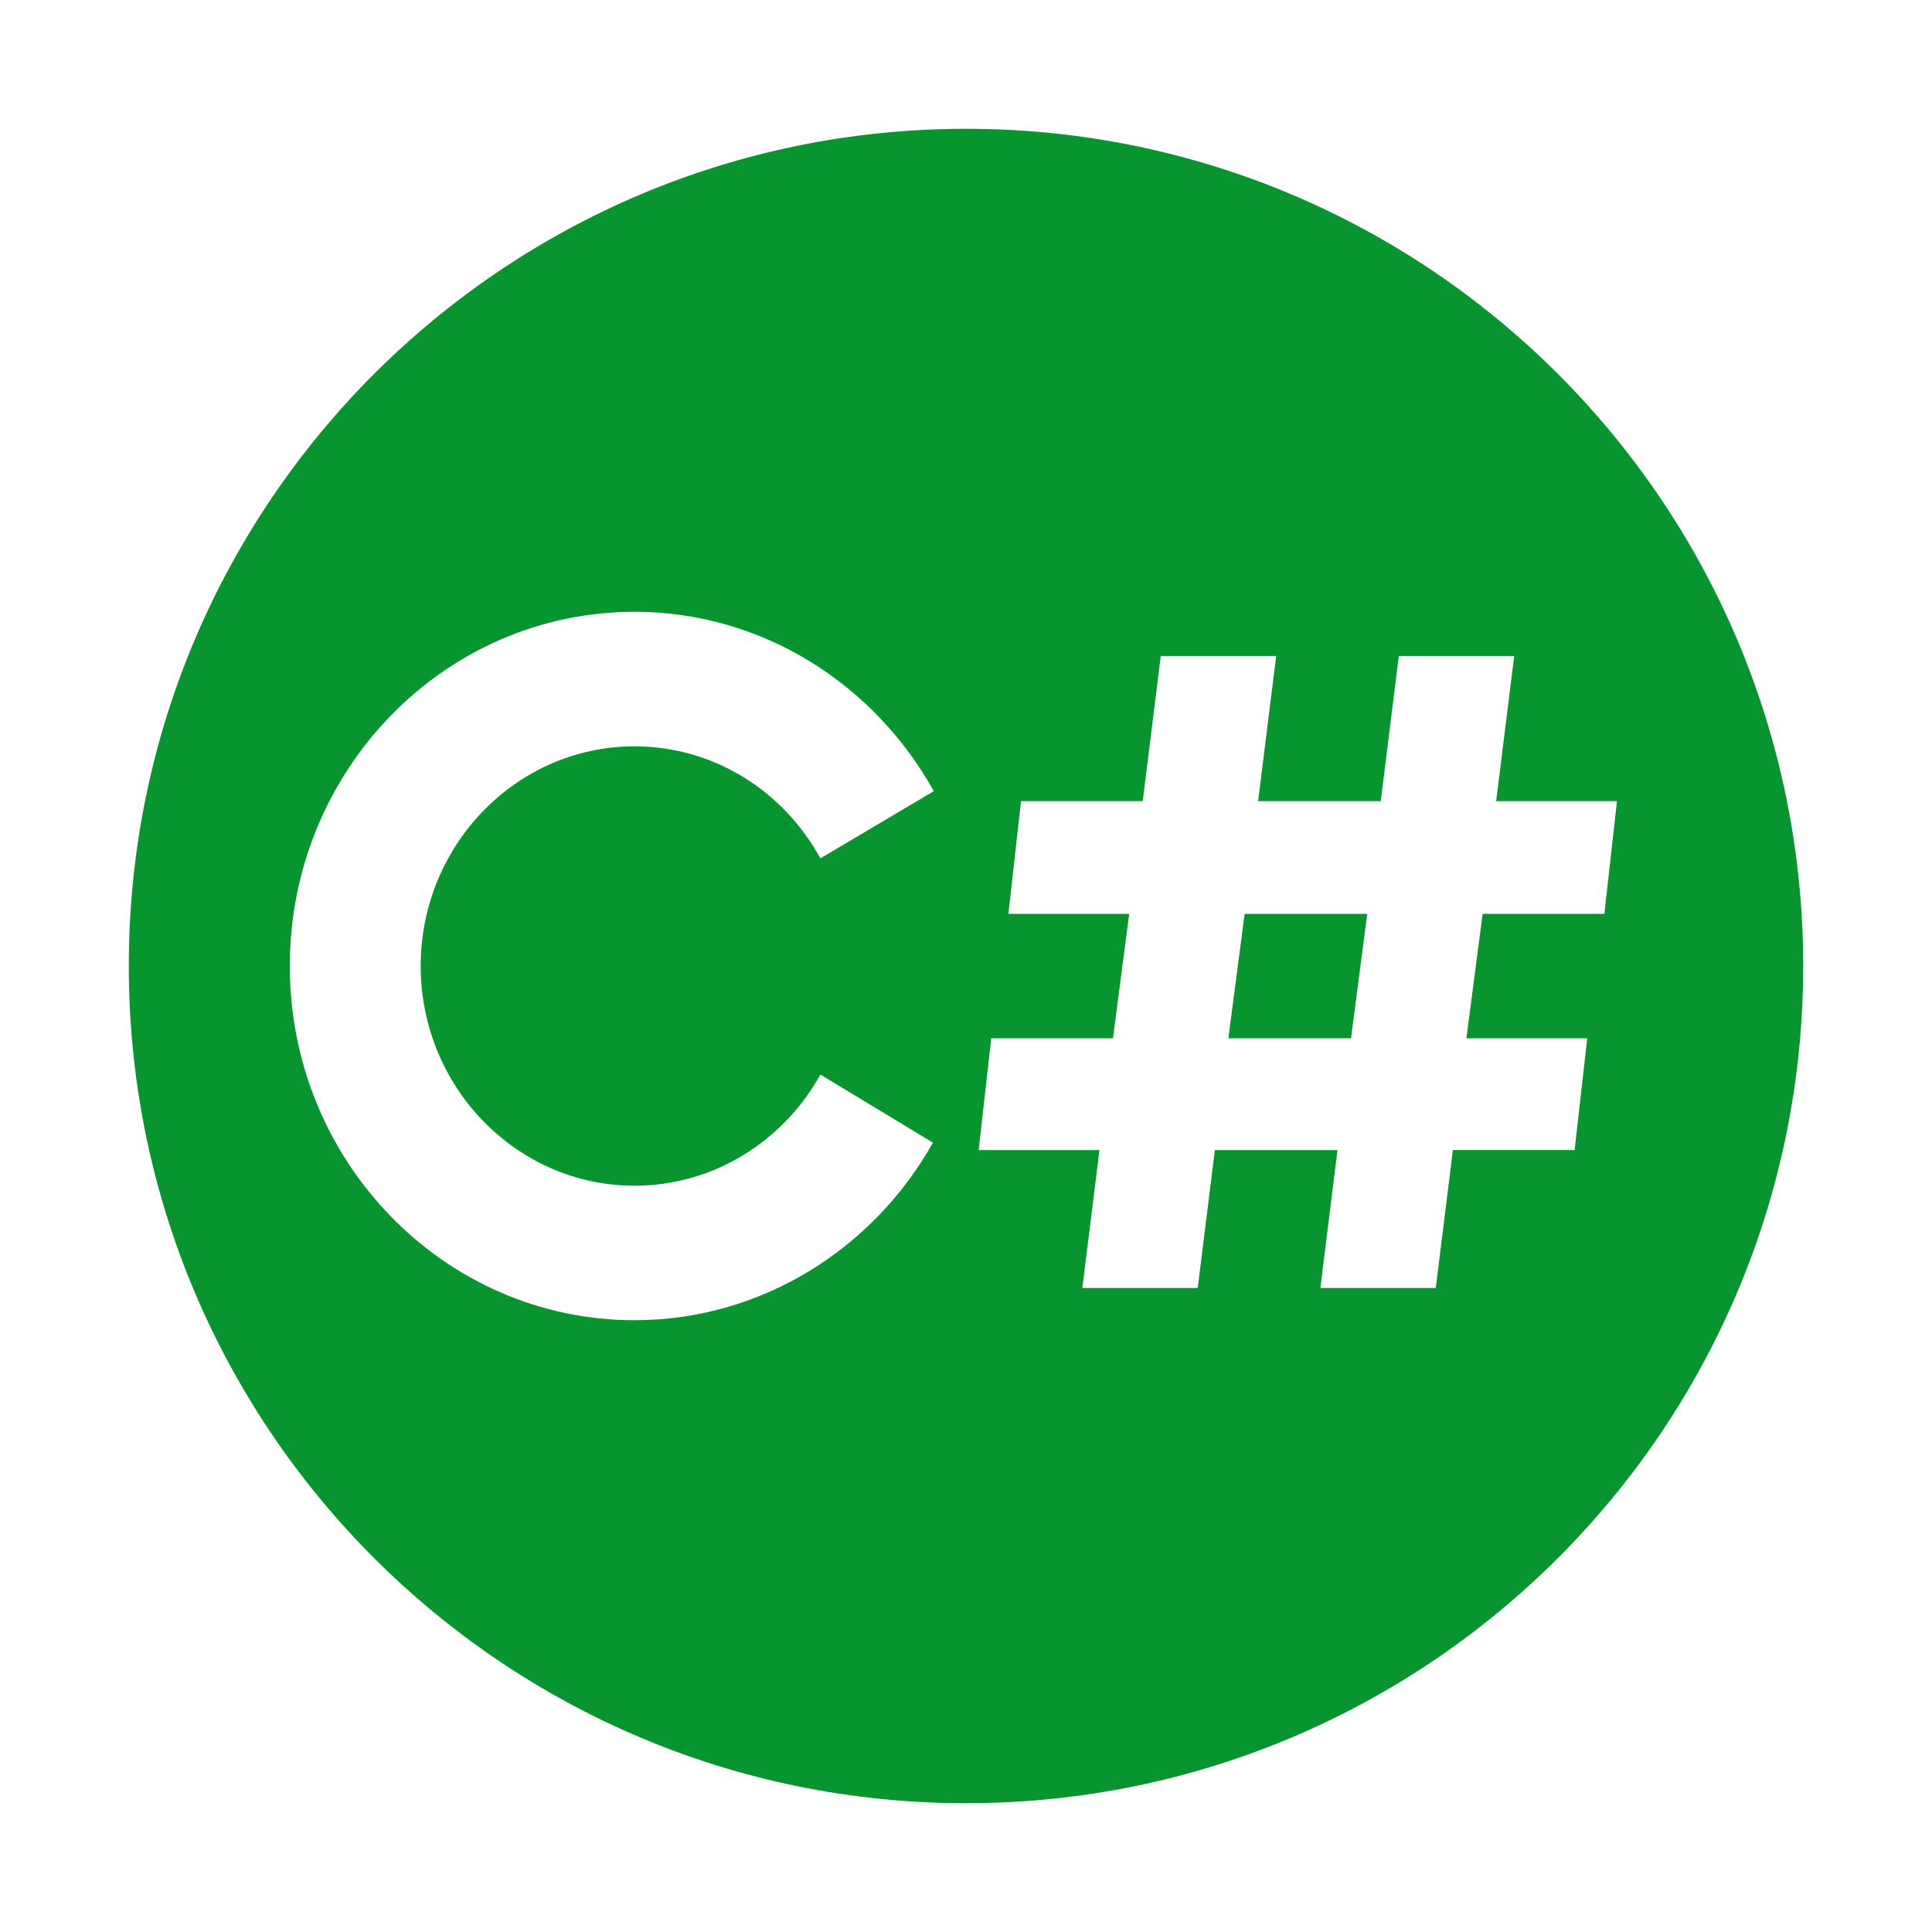
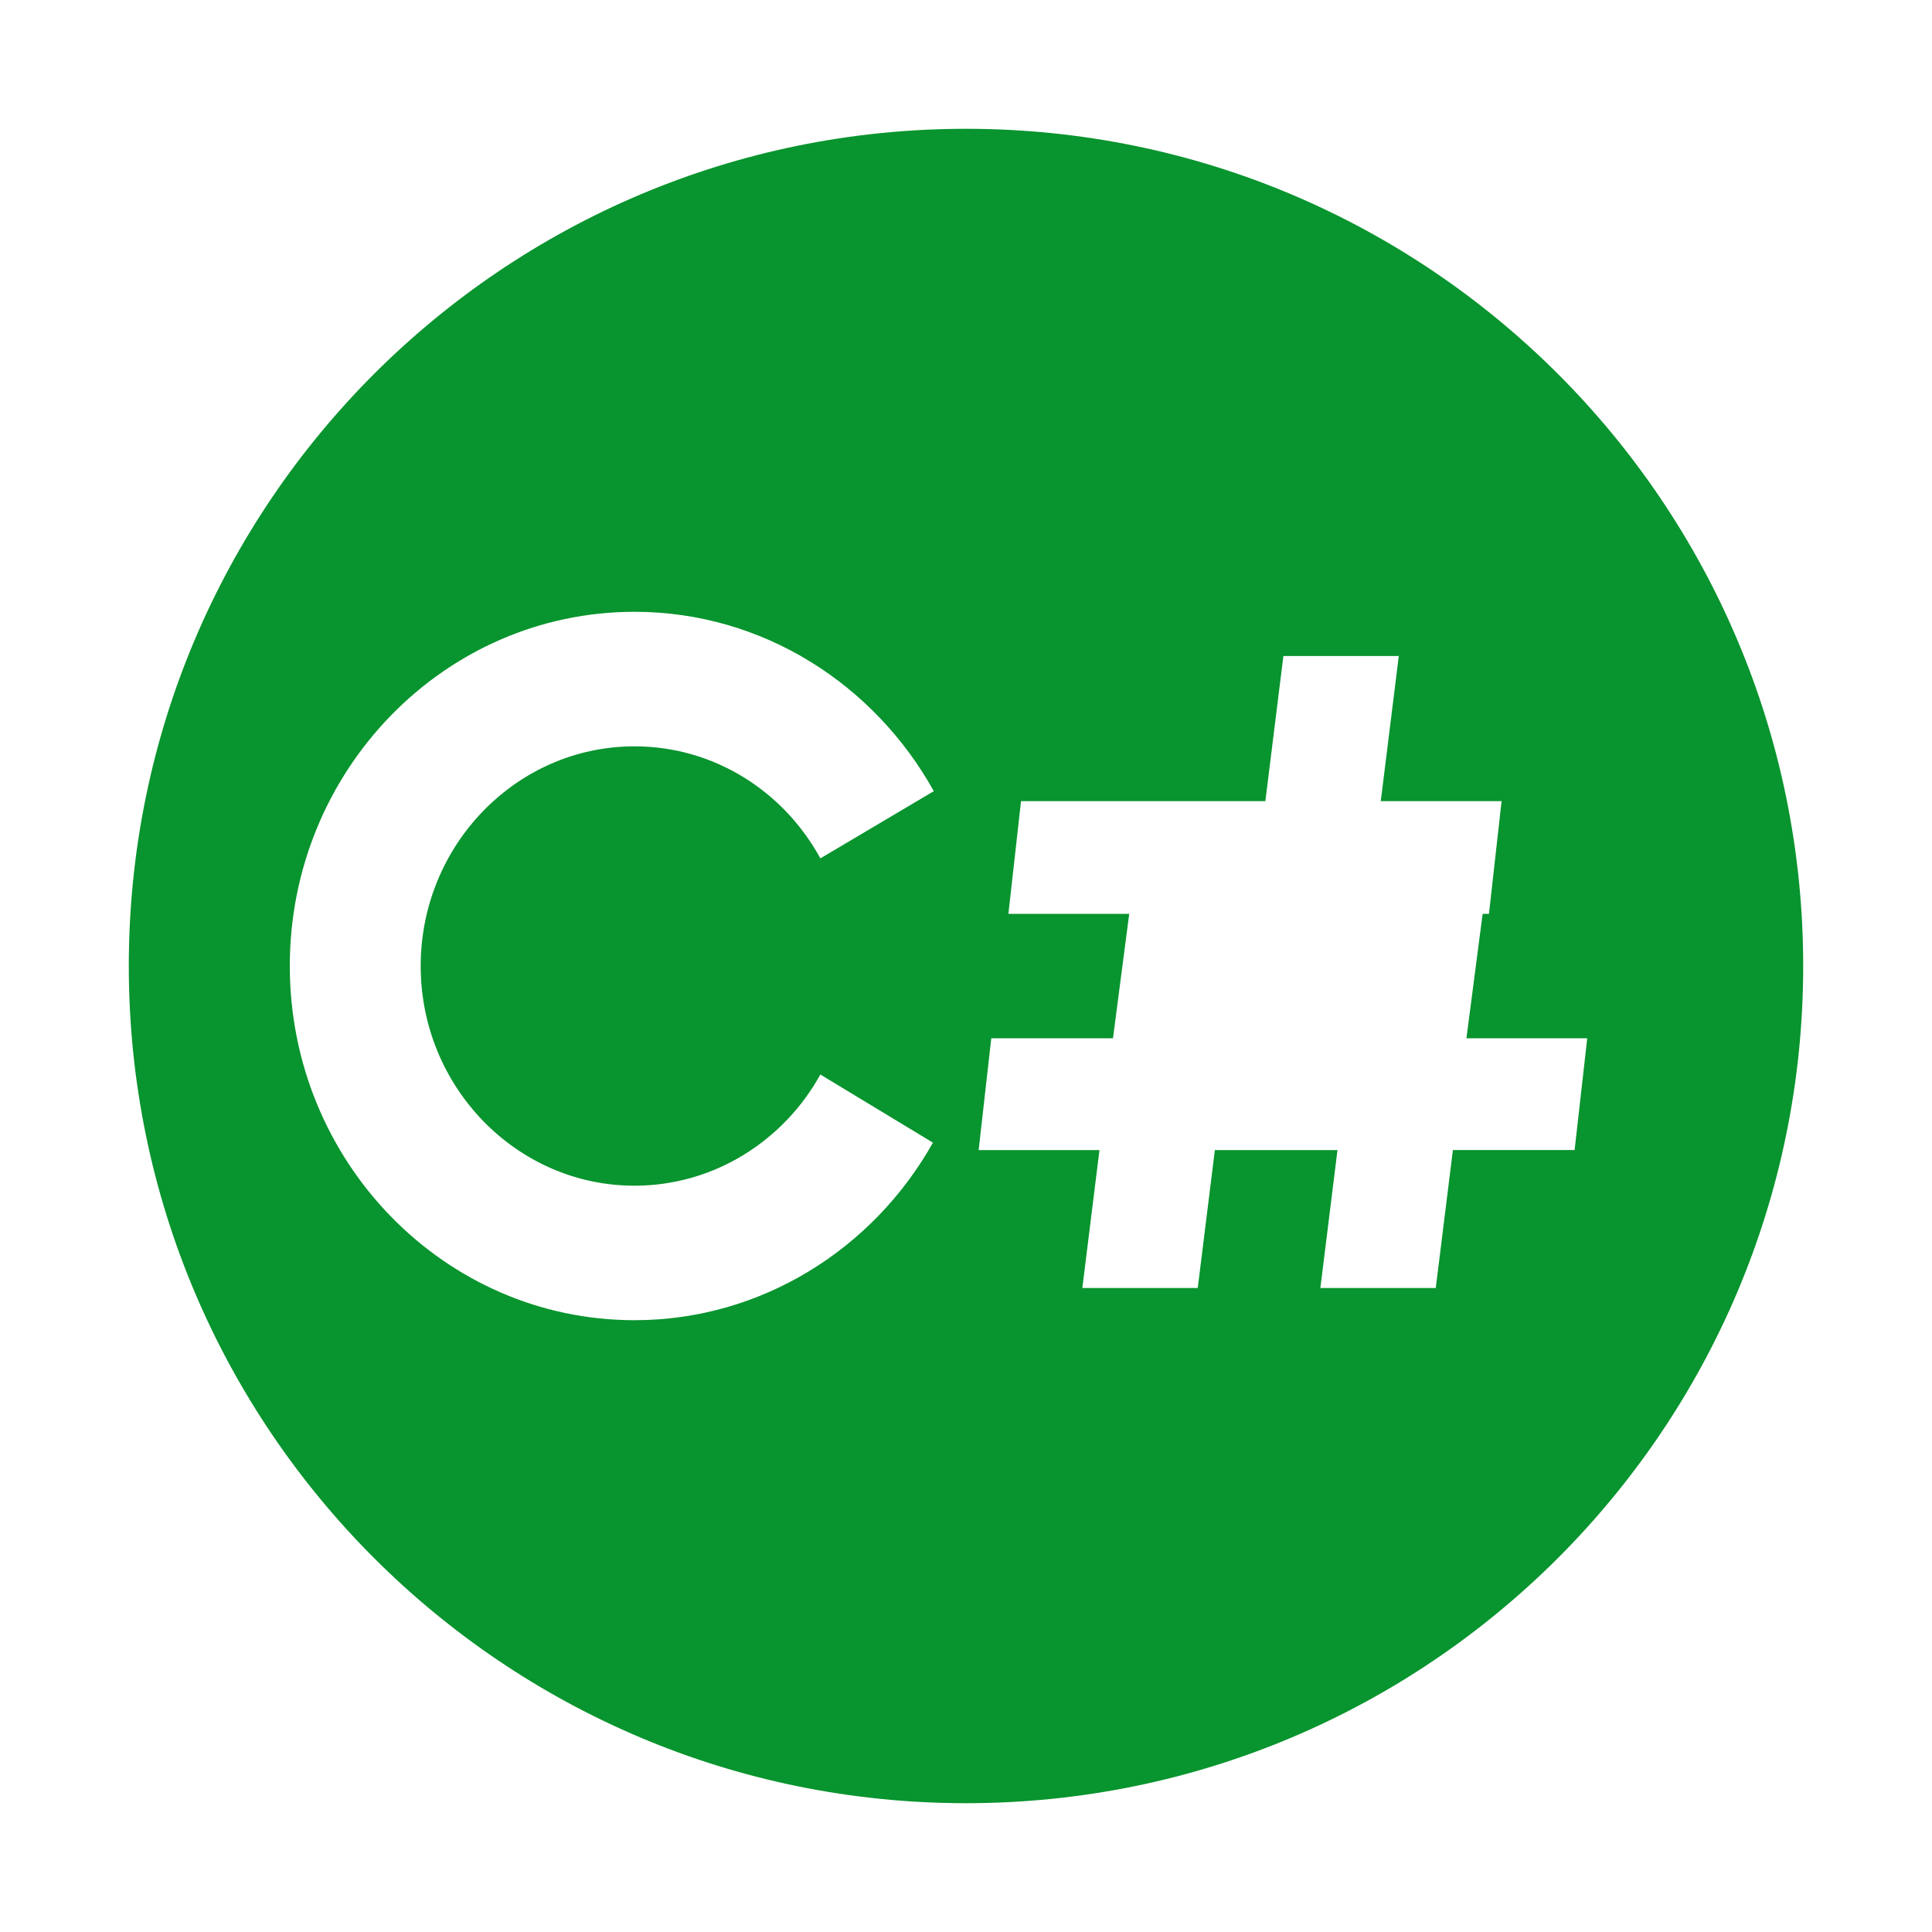
<svg xmlns="http://www.w3.org/2000/svg" class="icon" width="24px" height="24.00px" viewBox="0 0 1024 1024" version="1.1">
-   <path d="M716.066 550.298h-64.99l8.602-65.946h64.99l-8.602 65.946z" fill="#08942E" />
-   <path d="M512 68.267C266.923 68.267 68.267 266.923 68.267 512s198.656 443.733 443.733 443.733 443.733-198.656 443.733-443.733S757.077 68.267 512 68.267z m-77.193 501.248l59.665 36.113C463.019 661.709 403.797 699.733 336.299 699.733 235.469 699.733 153.6 615.595 153.6 512s81.869-187.733 182.699-187.733c67.977 0 127.181 38.502 158.635 95.061l-60.126 35.635c-19.422-35.635-56.422-59.392-98.509-59.392-62.447 0-113.323 52.275-113.323 116.429 0 64.171 50.876 116.446 113.323 116.446 42.086 0 79.087-23.774 98.509-58.931z m415.539-85.163h-64.512l-8.602 65.946h64.034l-6.69 59.255h-64.512L760.986 682.667h-61.167l9.079-73.114h-64.99L634.829 682.667h-61.167l9.079-73.114h-64.034l6.69-59.255h64.512l8.602-65.946h-64.034l6.69-59.733h64.512l9.557-76.937h61.167l-9.557 76.937h64.99l9.557-76.937h61.167l-9.557 76.937h64.034l-6.69 59.733z" fill="#08942E" />
+   <path d="M512 68.267C266.923 68.267 68.267 266.923 68.267 512s198.656 443.733 443.733 443.733 443.733-198.656 443.733-443.733S757.077 68.267 512 68.267z m-77.193 501.248l59.665 36.113C463.019 661.709 403.797 699.733 336.299 699.733 235.469 699.733 153.6 615.595 153.6 512s81.869-187.733 182.699-187.733c67.977 0 127.181 38.502 158.635 95.061l-60.126 35.635c-19.422-35.635-56.422-59.392-98.509-59.392-62.447 0-113.323 52.275-113.323 116.429 0 64.171 50.876 116.446 113.323 116.446 42.086 0 79.087-23.774 98.509-58.931z m415.539-85.163h-64.512l-8.602 65.946h64.034l-6.69 59.255h-64.512L760.986 682.667h-61.167l9.079-73.114h-64.99L634.829 682.667h-61.167l9.079-73.114h-64.034l6.69-59.255h64.512l8.602-65.946h-64.034l6.69-59.733h64.512l9.557-76.937l-9.557 76.937h64.99l9.557-76.937h61.167l-9.557 76.937h64.034l-6.69 59.733z" fill="#08942E" />
</svg>